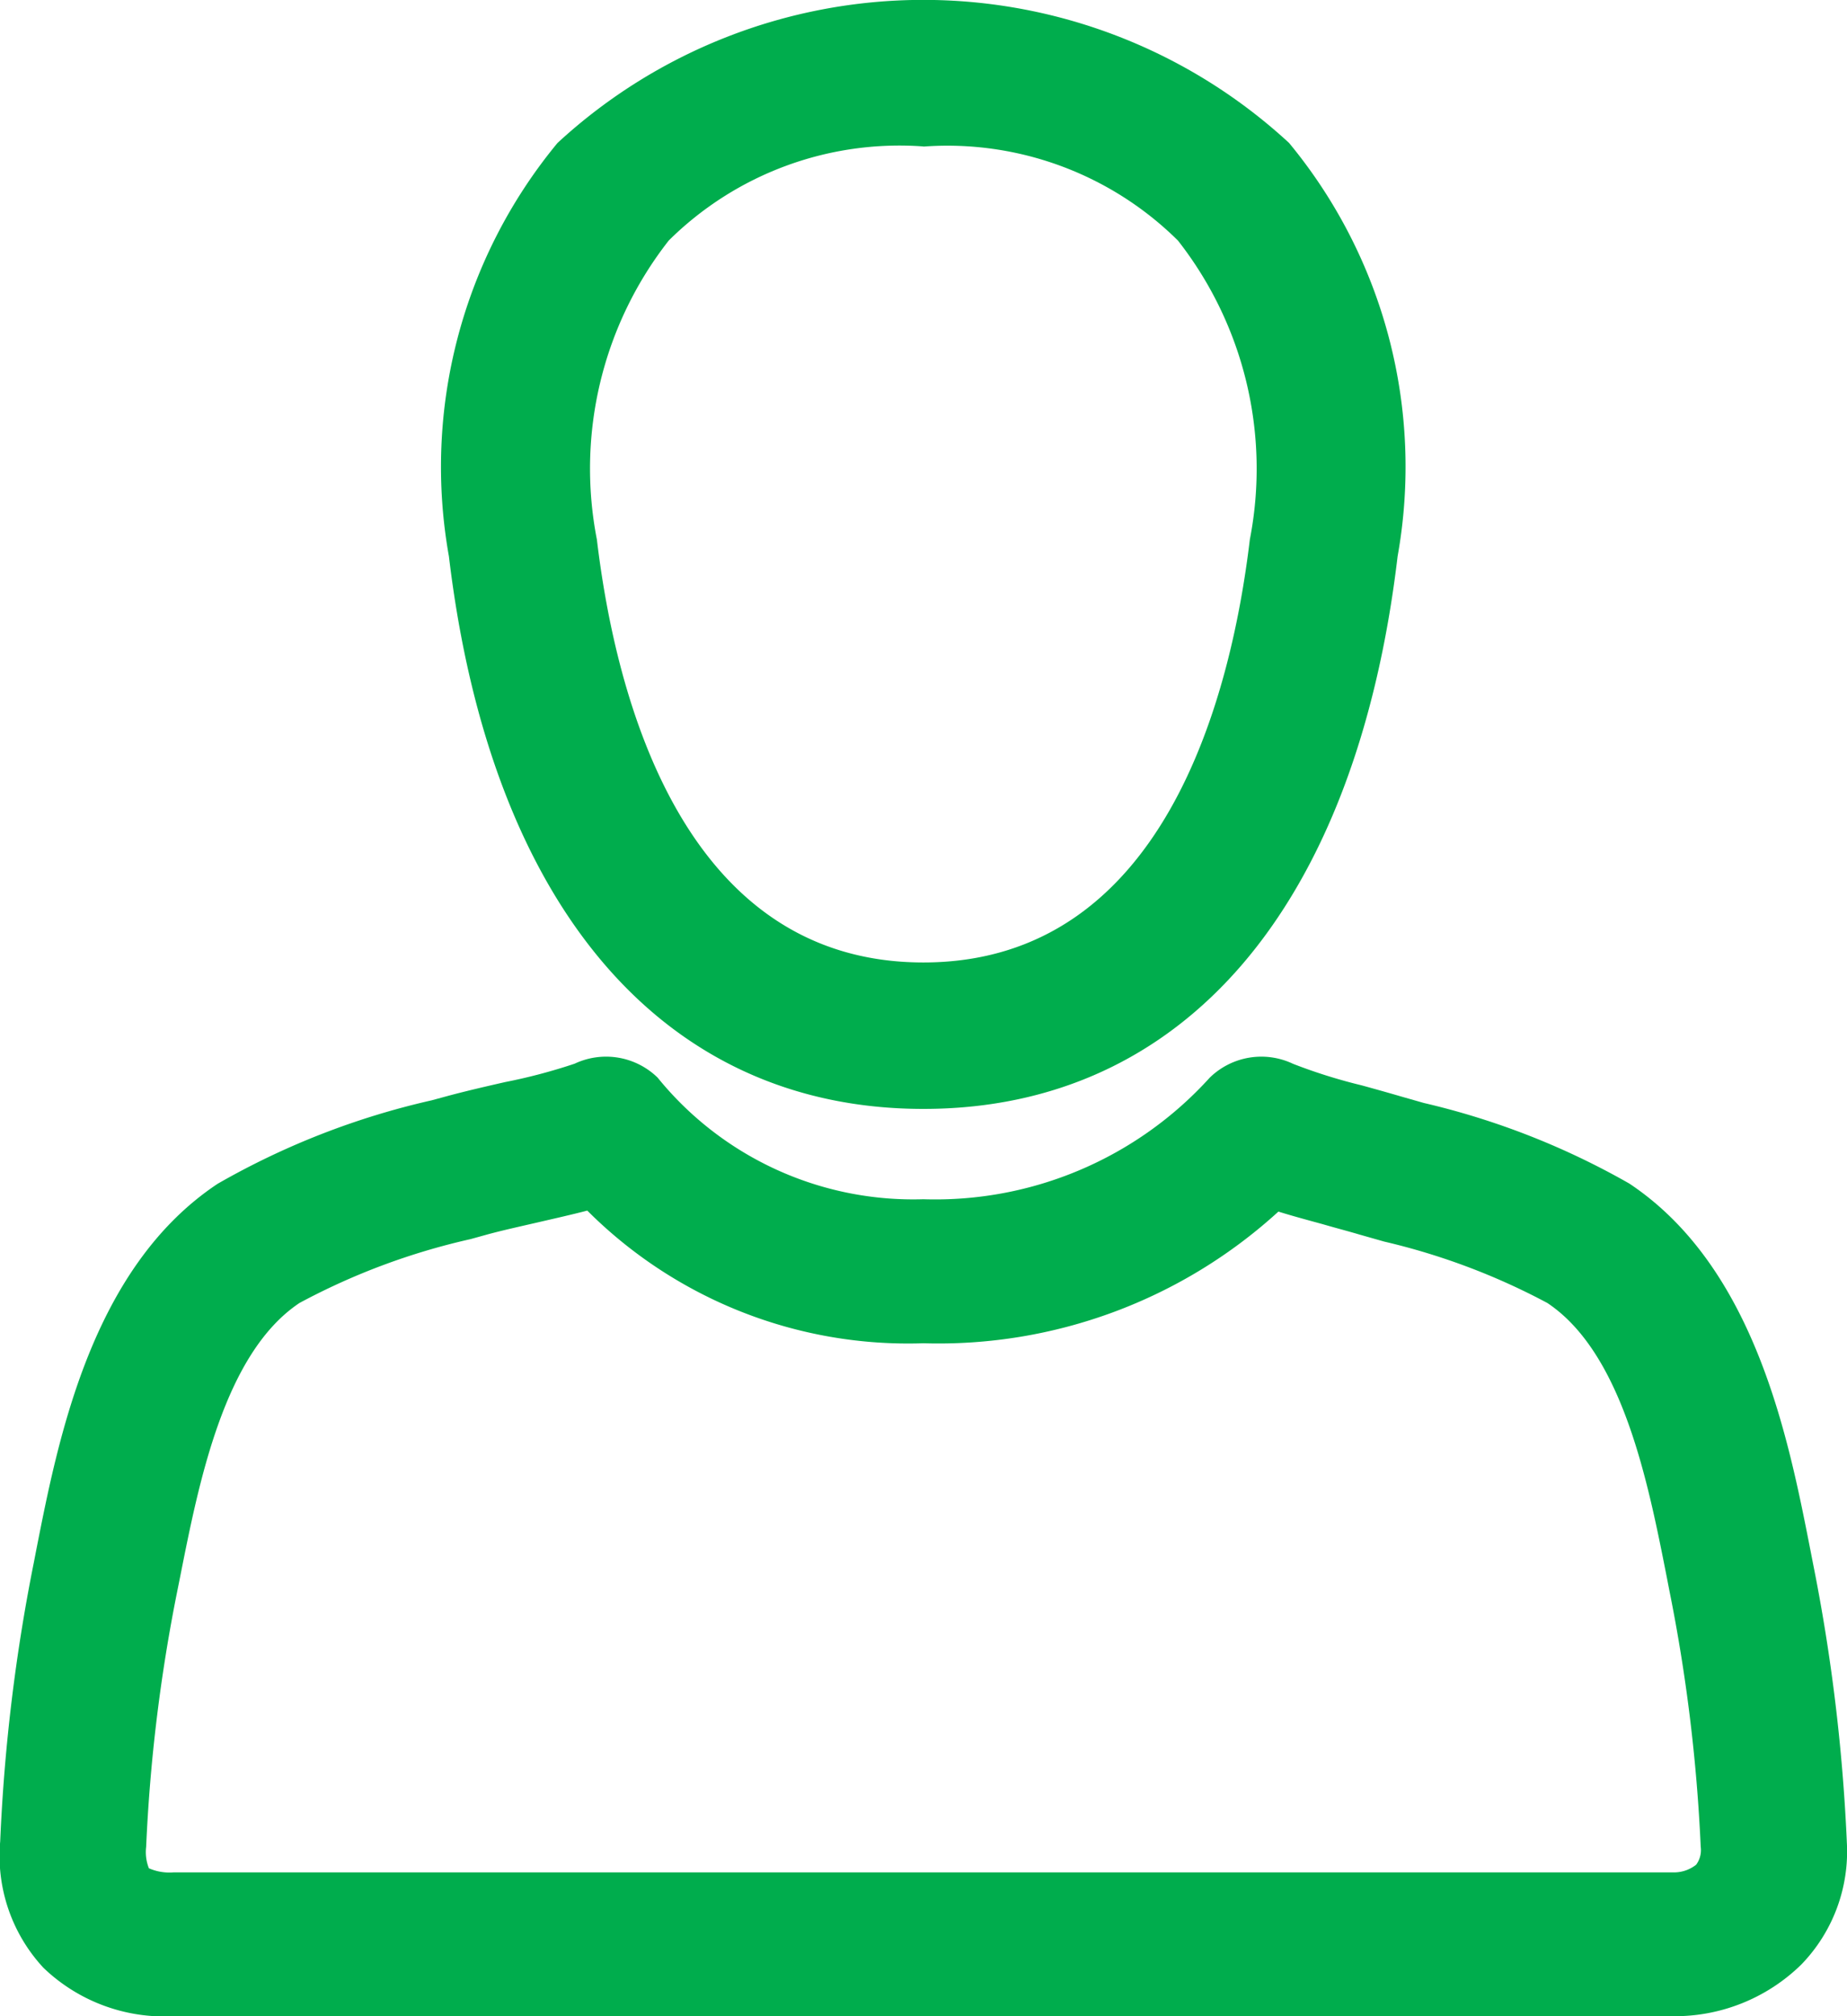
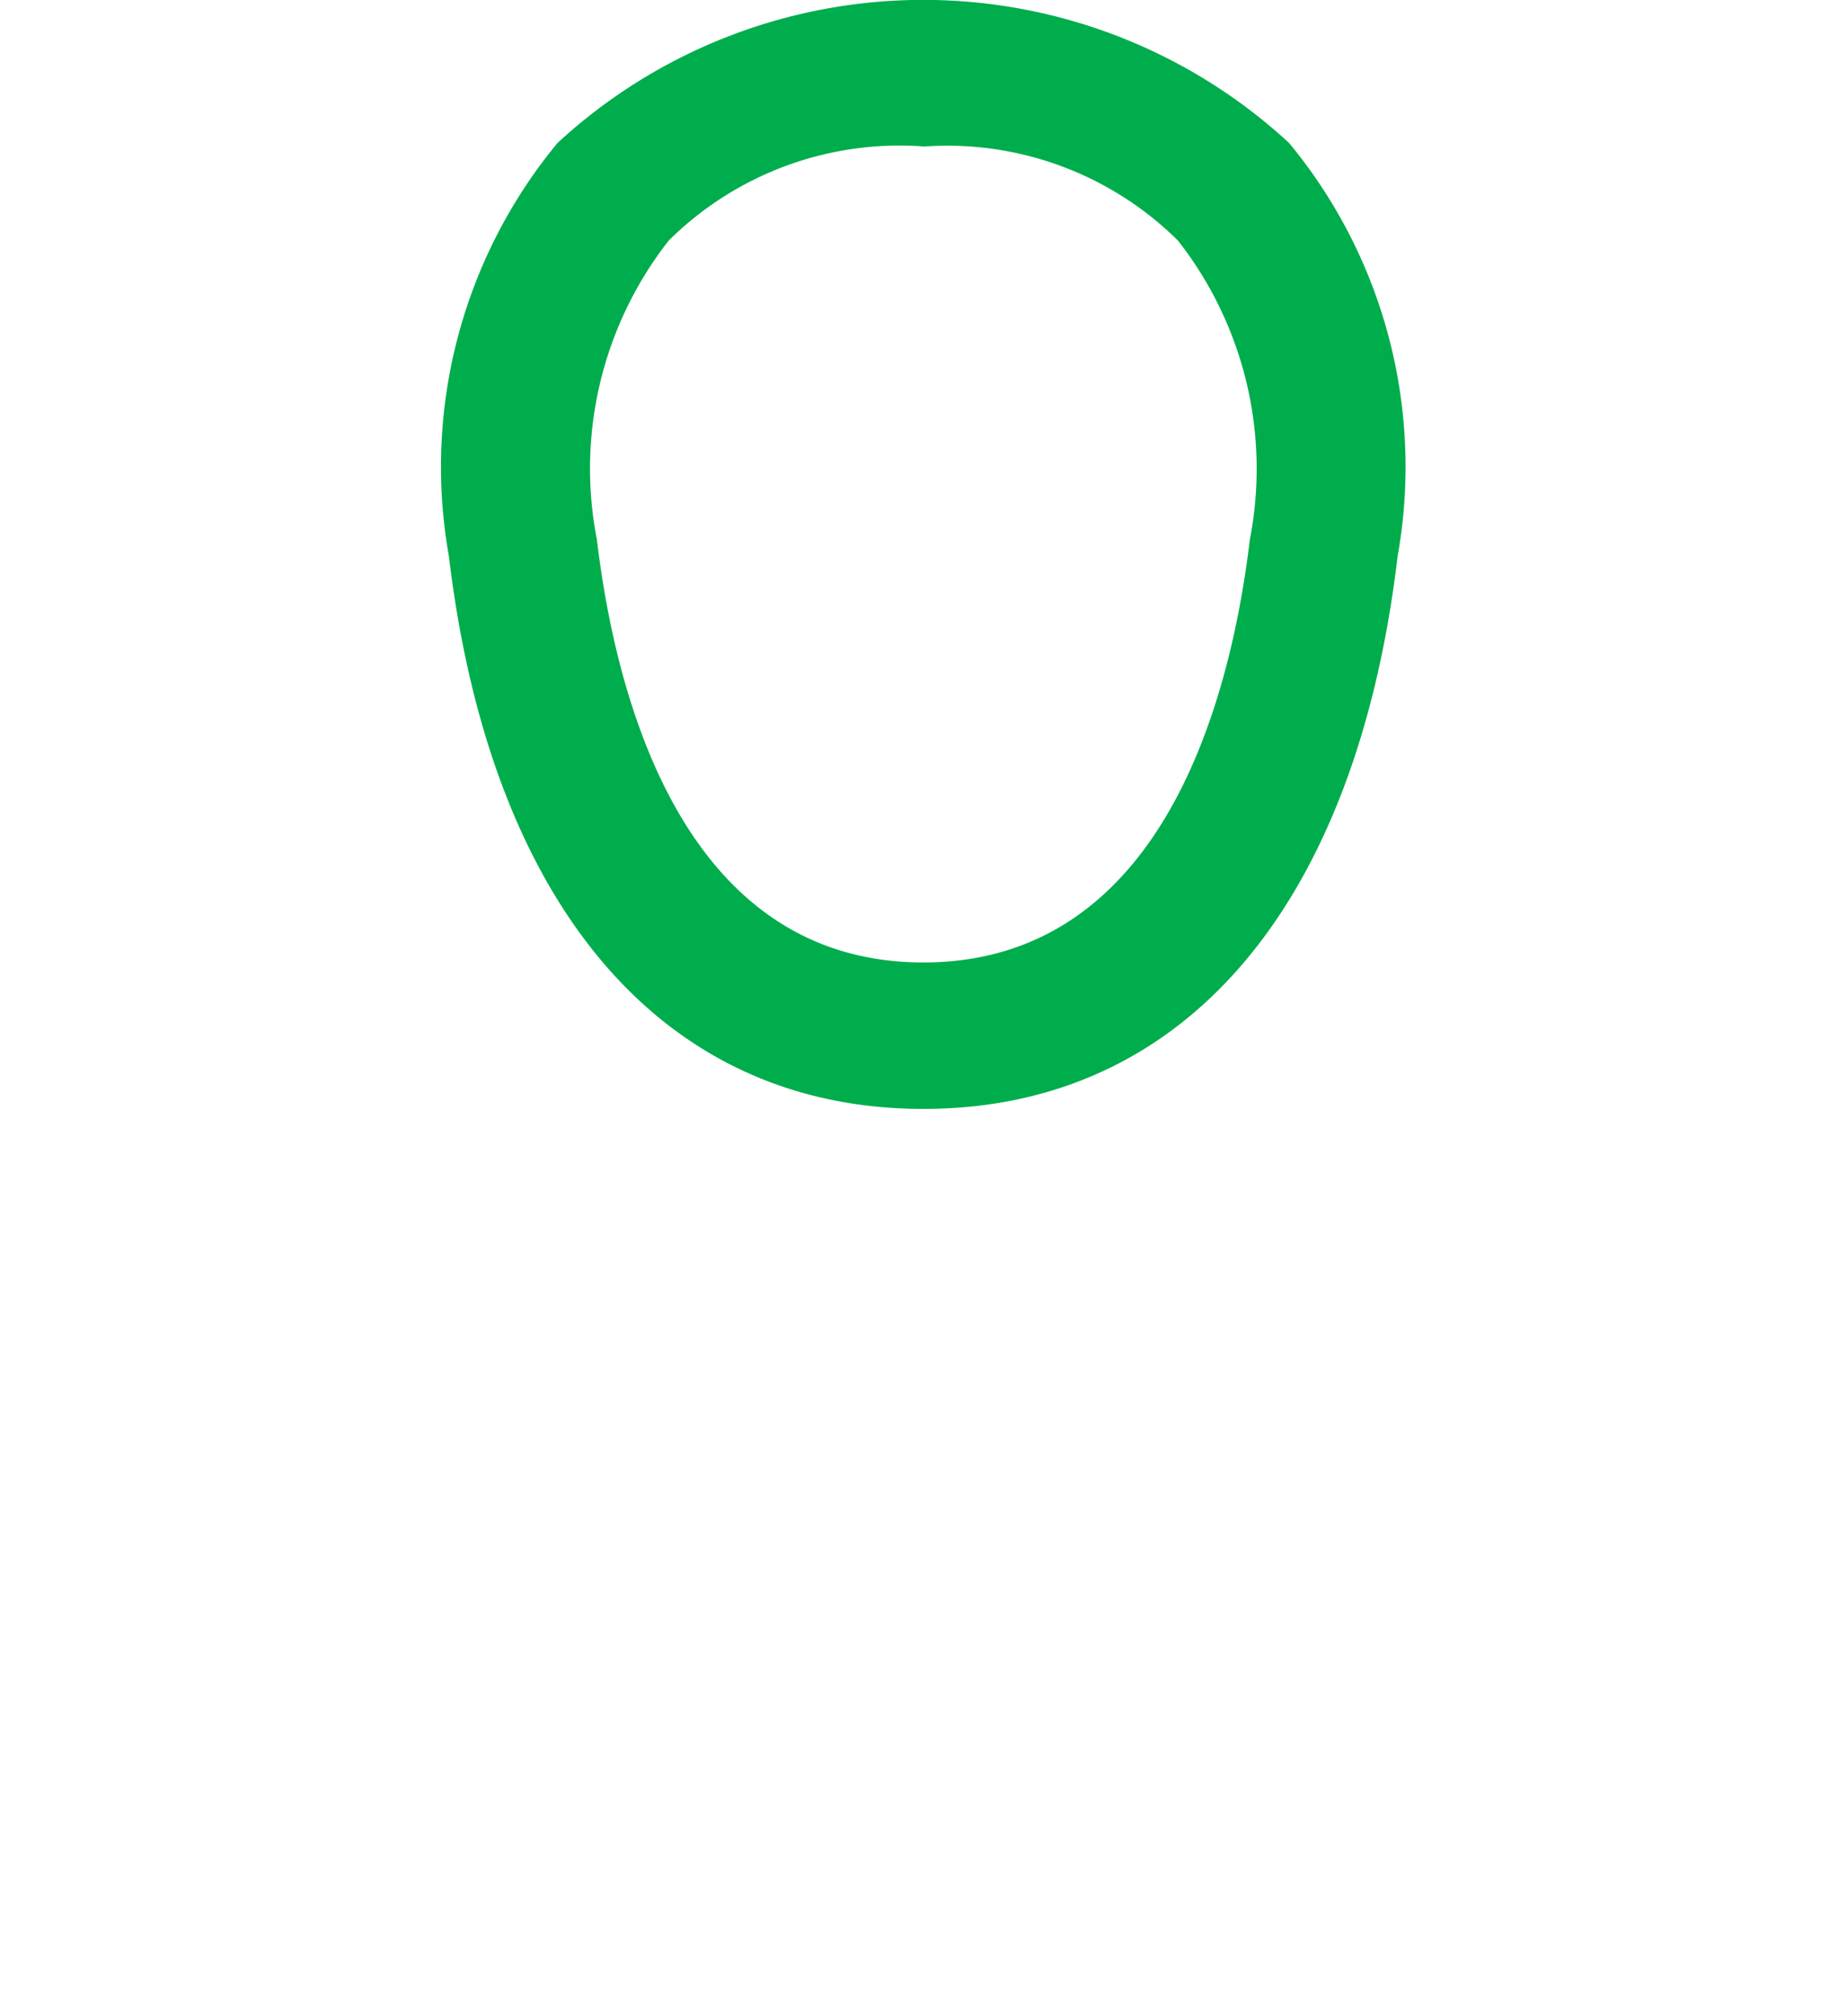
<svg xmlns="http://www.w3.org/2000/svg" width="27.5" height="30" viewBox="0 0 27.5 30">
  <g id="login" transform="translate(-510.944 -200)">
    <path id="Trazado_195" data-name="Trazado 195" d="M523.371,216.5c-3.867,0-6.441-3-7.064-8.221a7.562,7.562,0,0,1,1.617-6.152,8.031,8.031,0,0,1,10.892,0,7.56,7.56,0,0,1,1.616,6.151C529.812,213.506,527.237,216.5,523.371,216.5Zm0-14.321a4.88,4.88,0,0,0-3.791,1.4,5.5,5.5,0,0,0-1.07,4.449c.28,2.349,1.284,6.293,4.861,6.293s4.58-3.944,4.861-6.294a5.505,5.505,0,0,0-1.07-4.447A4.88,4.88,0,0,0,523.371,202.181Z" transform="translate(1.321)" fill="#00ad4d" />
-     <path id="Trazado_196" data-name="Trazado 196" d="M535.845,226.855H513.532a2.6,2.6,0,0,1-1.941-.72,2.445,2.445,0,0,1-.644-1.882,26.893,26.893,0,0,1,.5-4.145l.036-.186c.33-1.675.828-4.207,2.7-5.452a11.5,11.5,0,0,1,3.189-1.243l.221-.06c.261-.071.567-.142.871-.211a8.3,8.3,0,0,0,1.036-.274,1.1,1.1,0,0,1,1.235.207,4.9,4.9,0,0,0,3.957,1.81,5.516,5.516,0,0,0,4.264-1.809,1.1,1.1,0,0,1,1.24-.206,8.01,8.01,0,0,0,1.024.321c.2.055.4.111.595.168l.33.094a11.376,11.376,0,0,1,3.06,1.2c1.867,1.245,2.365,3.777,2.694,5.452l.036.185a27.185,27.185,0,0,1,.506,4.148v.005a2.417,2.417,0,0,1-.677,1.829A2.692,2.692,0,0,1,535.845,226.855Zm-16.157-11.987c-.231.06-.48.116-.735.175s-.539.121-.77.185l-.235.065a10.011,10.011,0,0,0-2.544.949c-1.124.749-1.5,2.677-1.78,4.086l-.038.189a24.823,24.823,0,0,0-.466,3.819.649.649,0,0,0,.041.318.766.766,0,0,0,.37.061h22.313a.534.534,0,0,0,.354-.114.365.365,0,0,0,.068-.266,24.959,24.959,0,0,0-.468-3.82l-.036-.186c-.278-1.409-.656-3.337-1.779-4.086a9.949,9.949,0,0,0-2.43-.914l-.37-.105c-.175-.052-.361-.1-.546-.154-.227-.062-.45-.122-.659-.187a7.509,7.509,0,0,1-5.286,1.959A6.754,6.754,0,0,1,519.688,214.868Z" transform="translate(0 3.145)" fill="#00ad4d" />
  </g>
</svg>